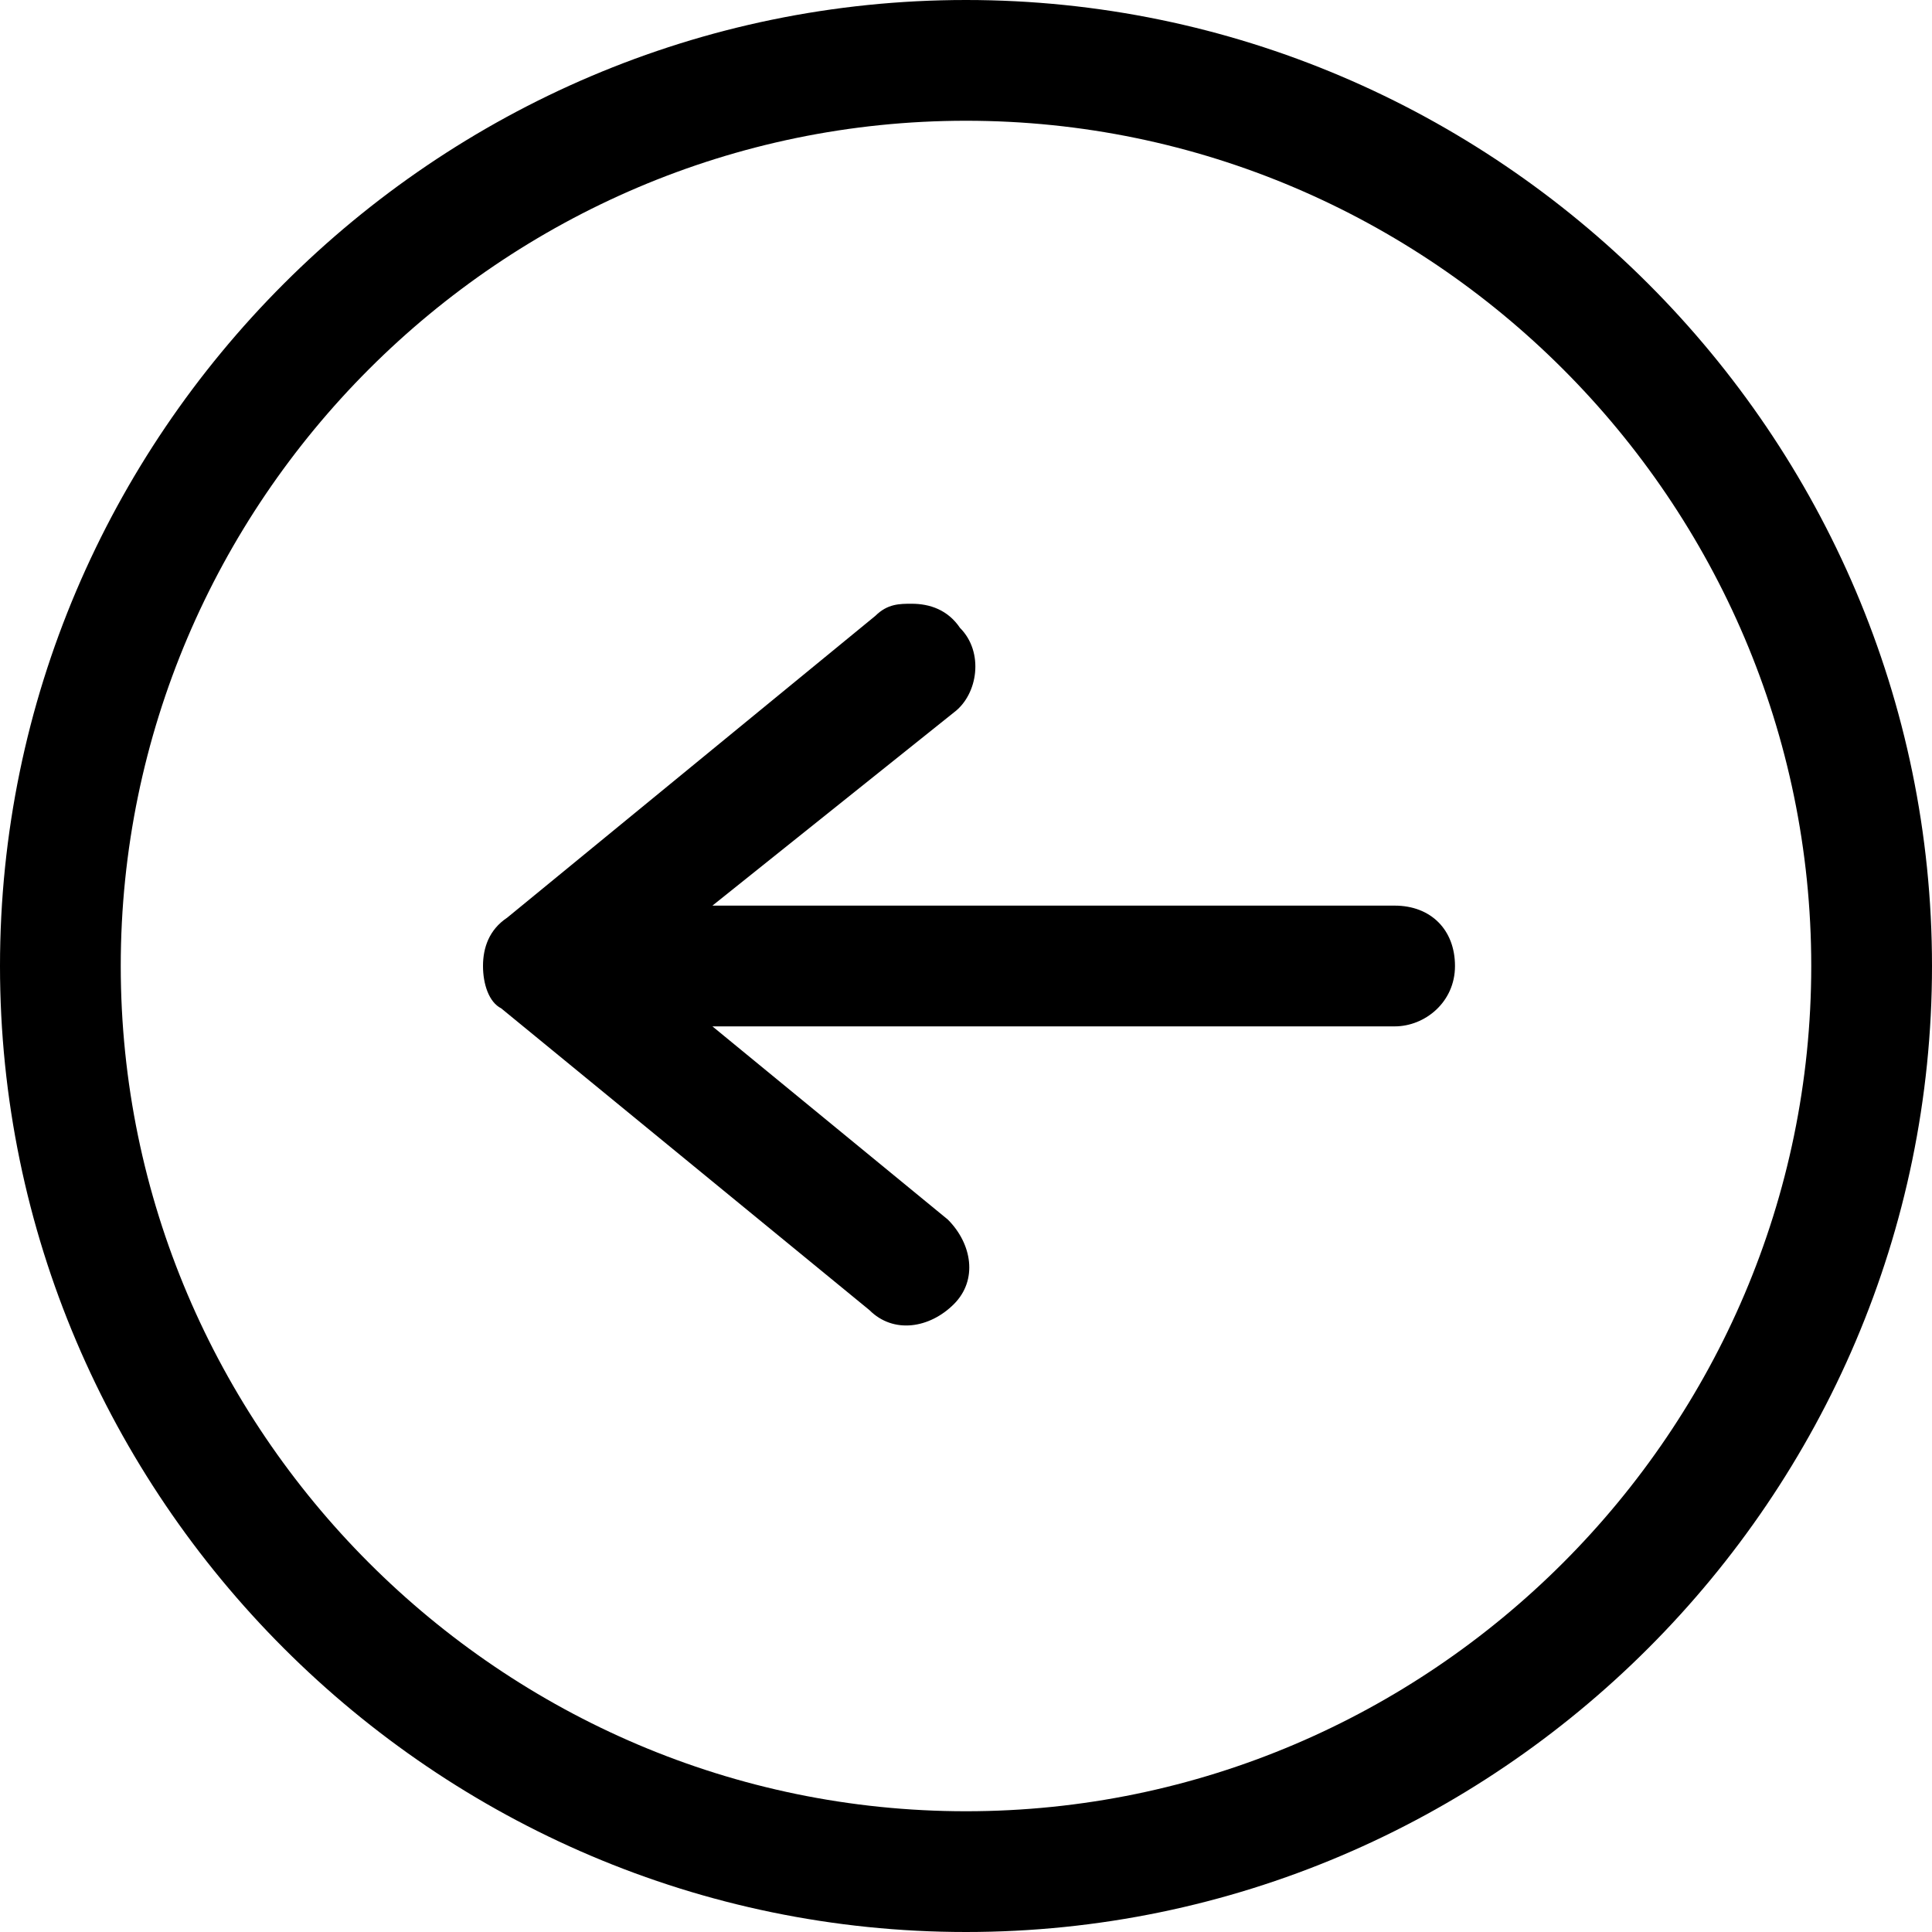
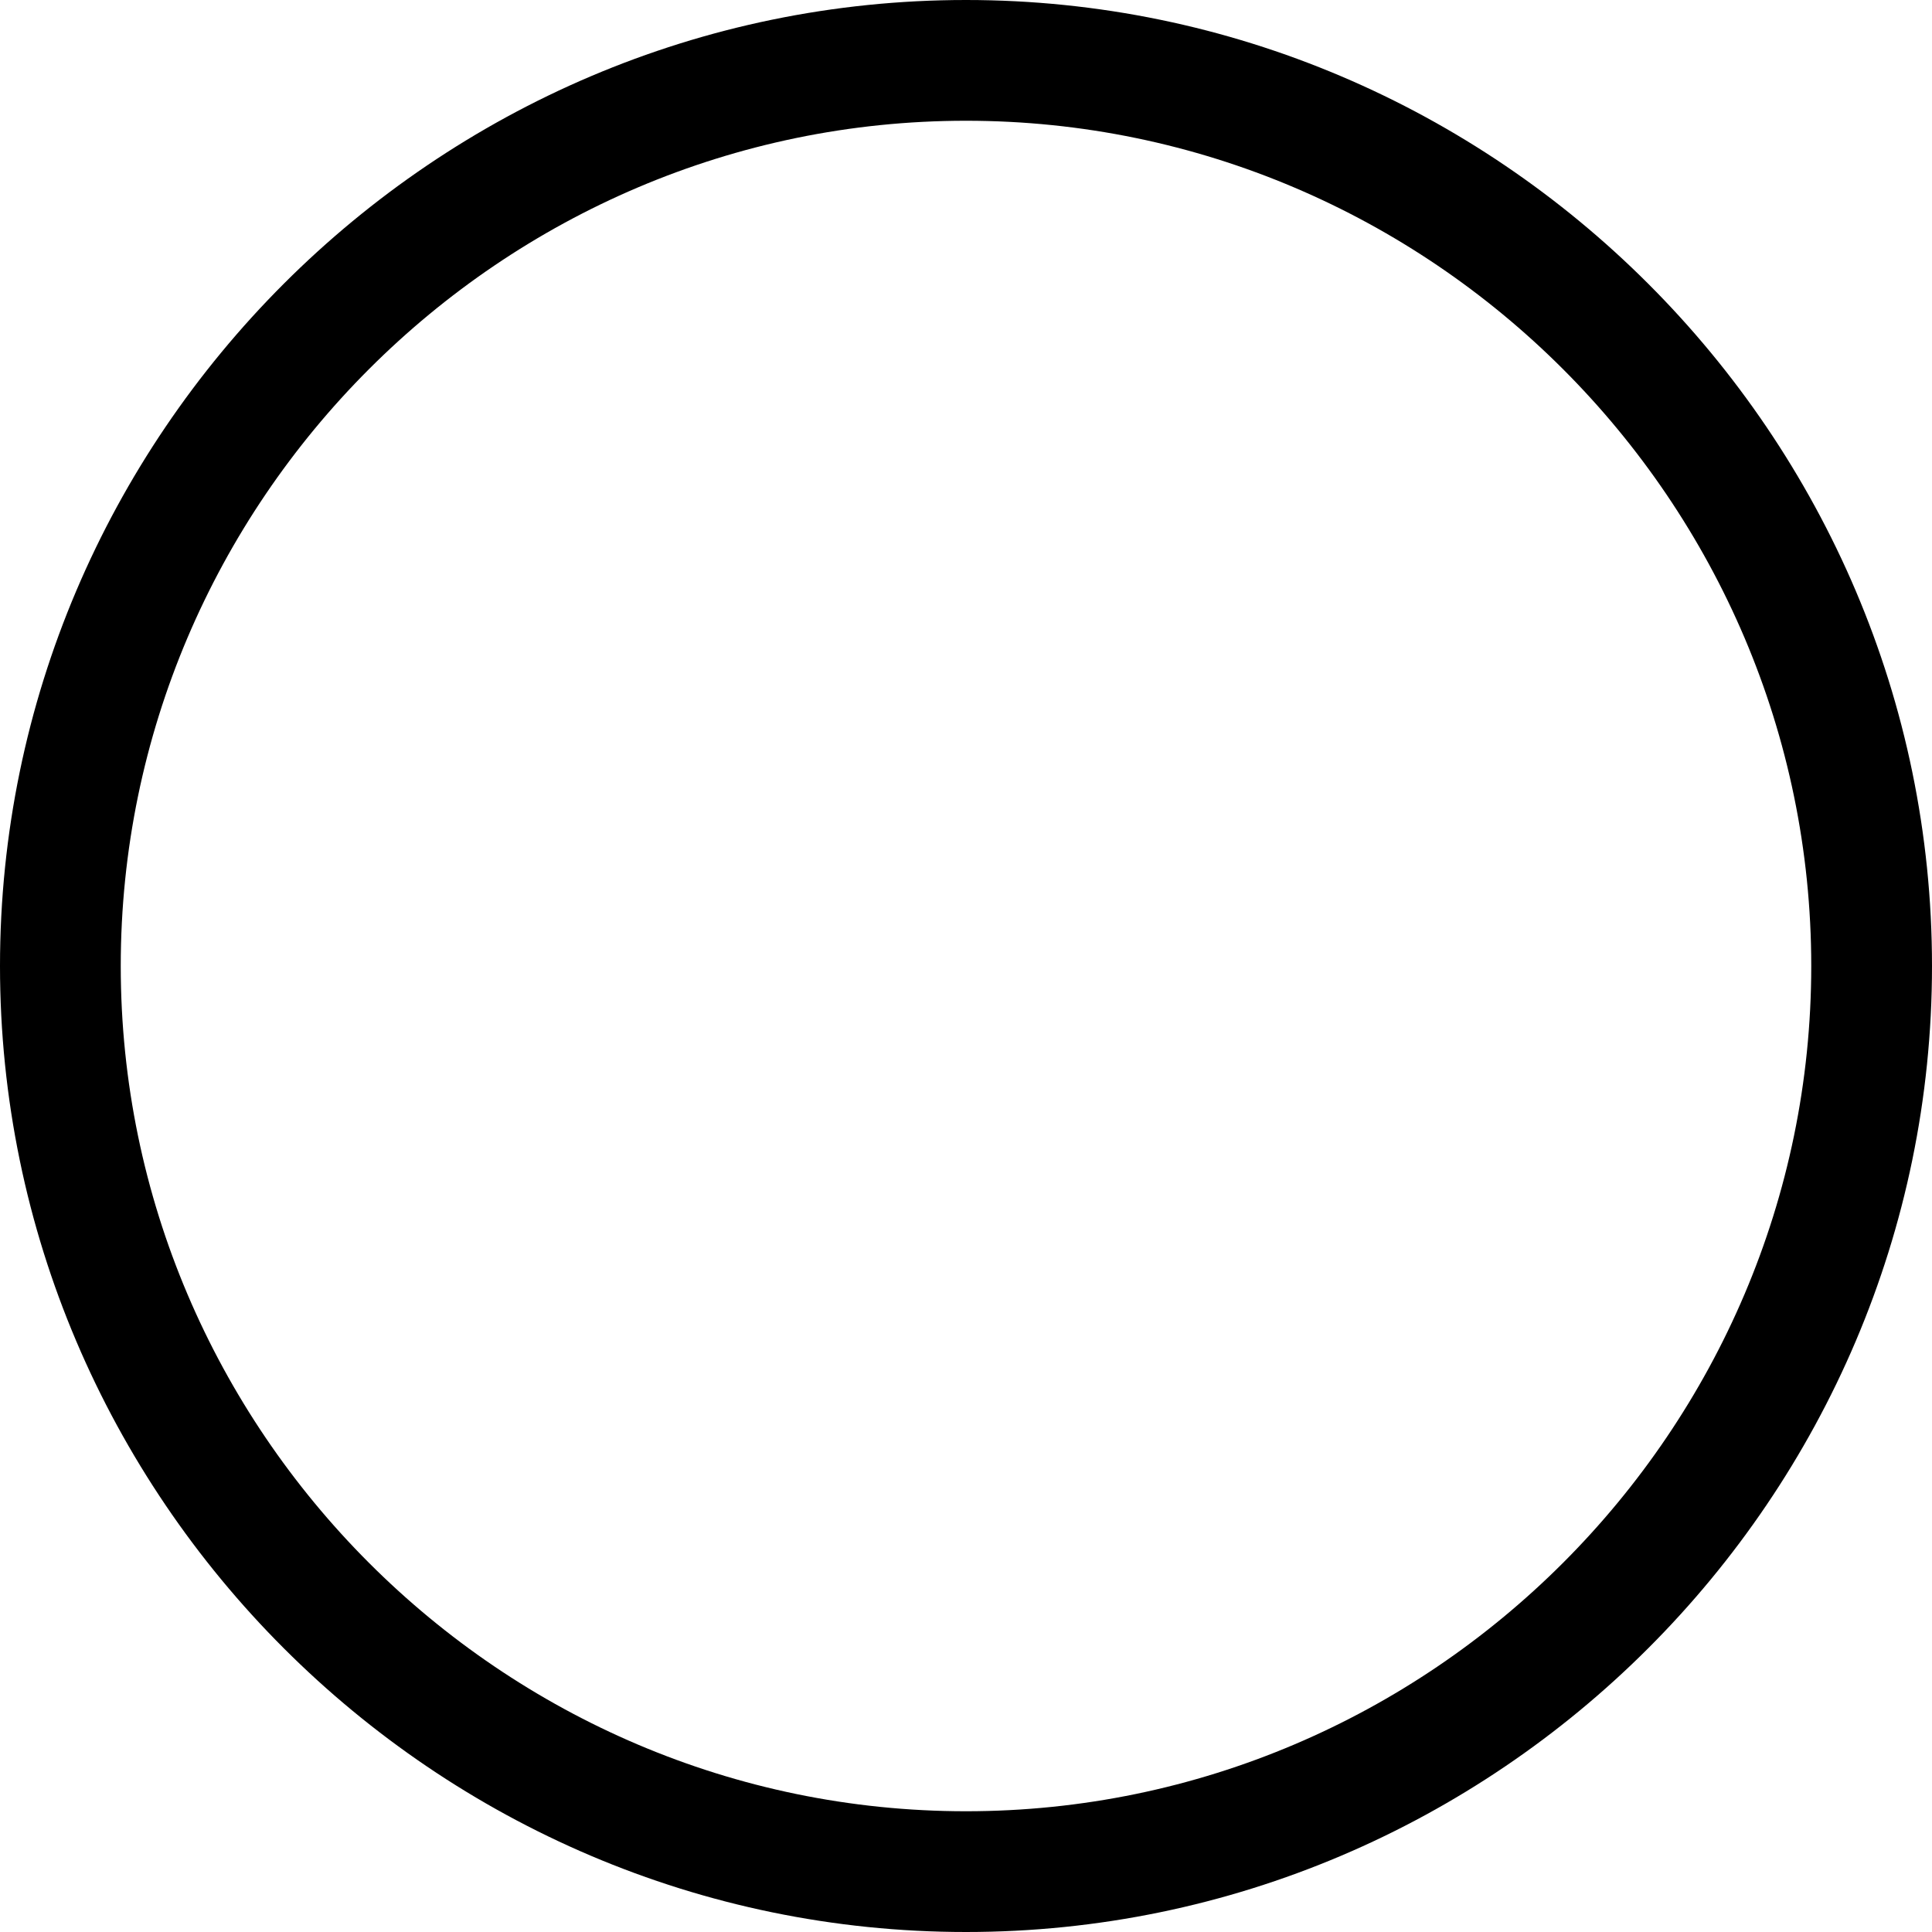
<svg xmlns="http://www.w3.org/2000/svg" width="20" height="20" viewBox="0 0 20 20" fill="none">
  <path d="M10 20C4.5 20 0 15.5 0 10C0 4.5 4.5 0 10 0C15.5 0 20 4.5 20 10C20 15.5 15.5 20 10 20ZM10 1.25C5.188 1.25 1.25 5.188 1.25 10C1.25 14.812 5.188 18.75 10 18.75C14.812 18.75 18.75 14.812 18.75 10C18.75 5.188 14.812 1.25 10 1.25Z" fill="black" />
-   <path d="M14.438 10.625H7.375L9.812 12.625C10.062 12.875 10.125 13.25 9.875 13.5C9.625 13.75 9.25 13.812 9 13.562L5.188 10.438C5.062 10.375 5 10.188 5 10C5 9.813 5.062 9.625 5.25 9.5L9.062 6.375C9.188 6.25 9.312 6.25 9.438 6.25C9.625 6.25 9.812 6.313 9.938 6.5C10.188 6.75 10.125 7.188 9.875 7.375L7.375 9.375H14.438C14.812 9.375 15.062 9.625 15.062 10C15.062 10.375 14.75 10.625 14.438 10.625Z" fill="black" />
</svg>